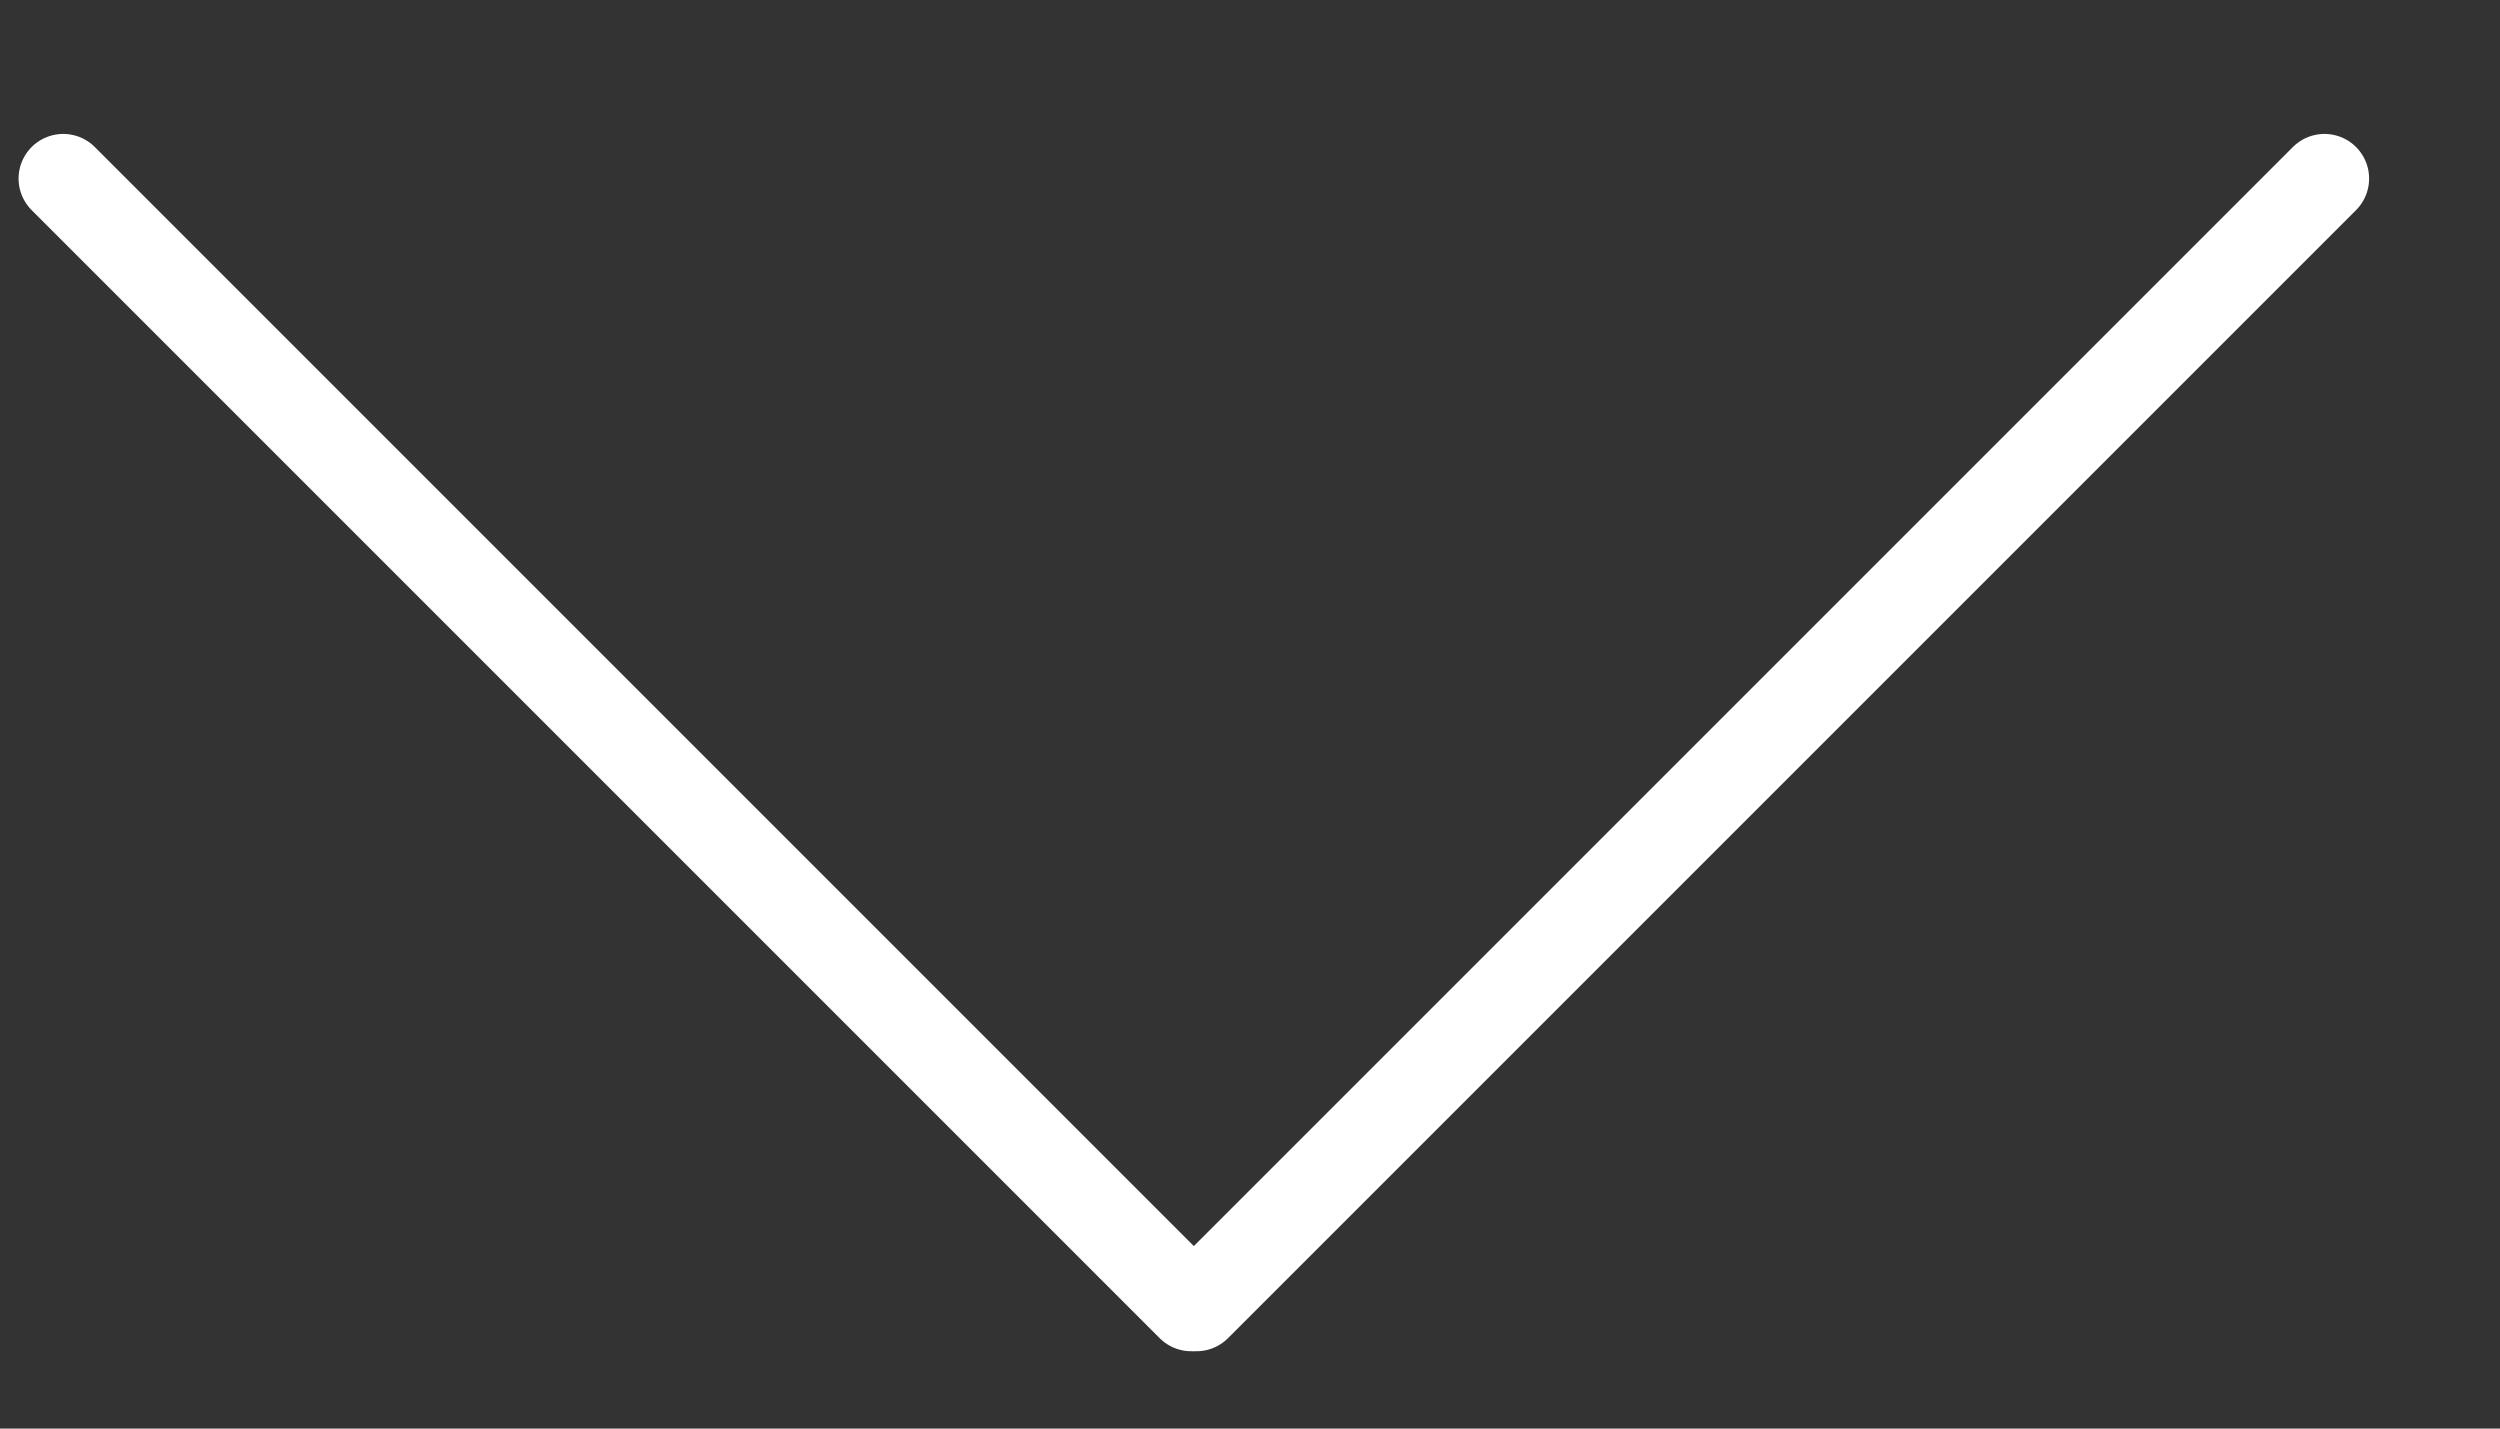
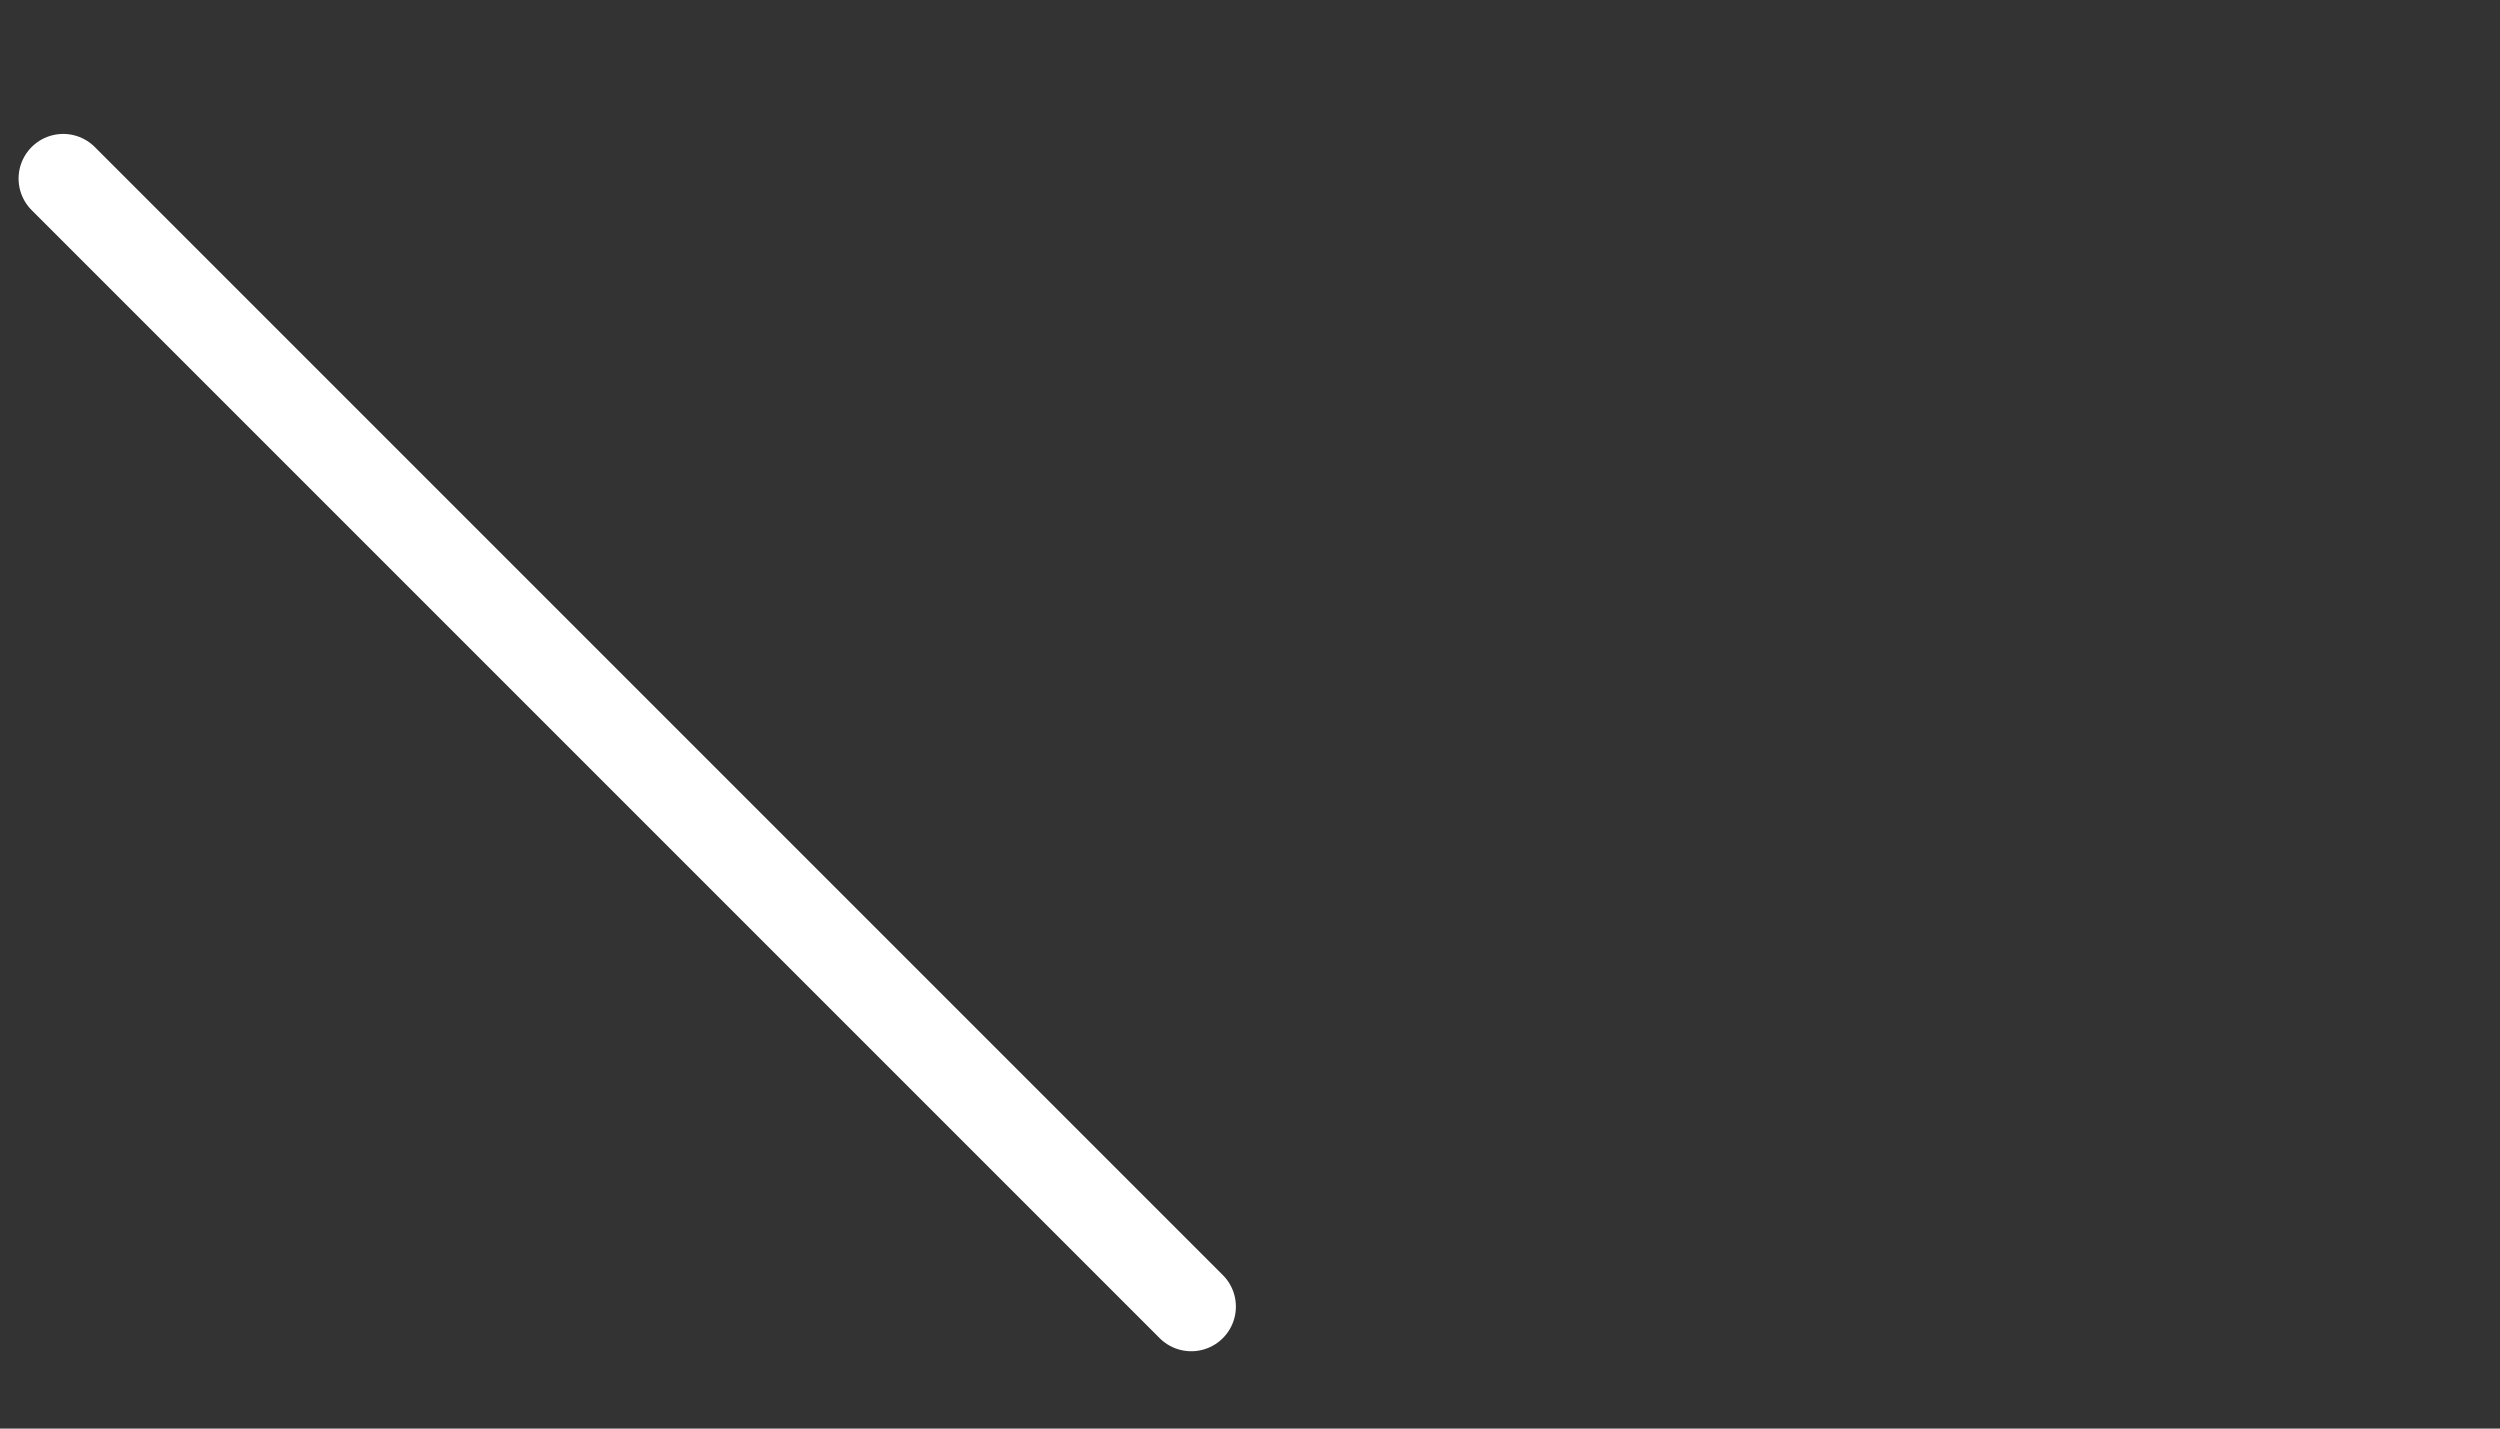
<svg xmlns="http://www.w3.org/2000/svg" width="14" height="8" viewBox="0 0 14 8" fill="none">
  <rect x="0" y="0" width="14" height="8" fill="#333333" stroke="none" />
  <line x1="0.354" y1="1" x2="6.671" y2="7.317" stroke="white" stroke-width="0.5" stroke-linecap="round" />
-   <line x1="6.7" y1="7.317" x2="13.017" y2="1" stroke="white" stroke-width="0.5" stroke-linecap="round" />
</svg>